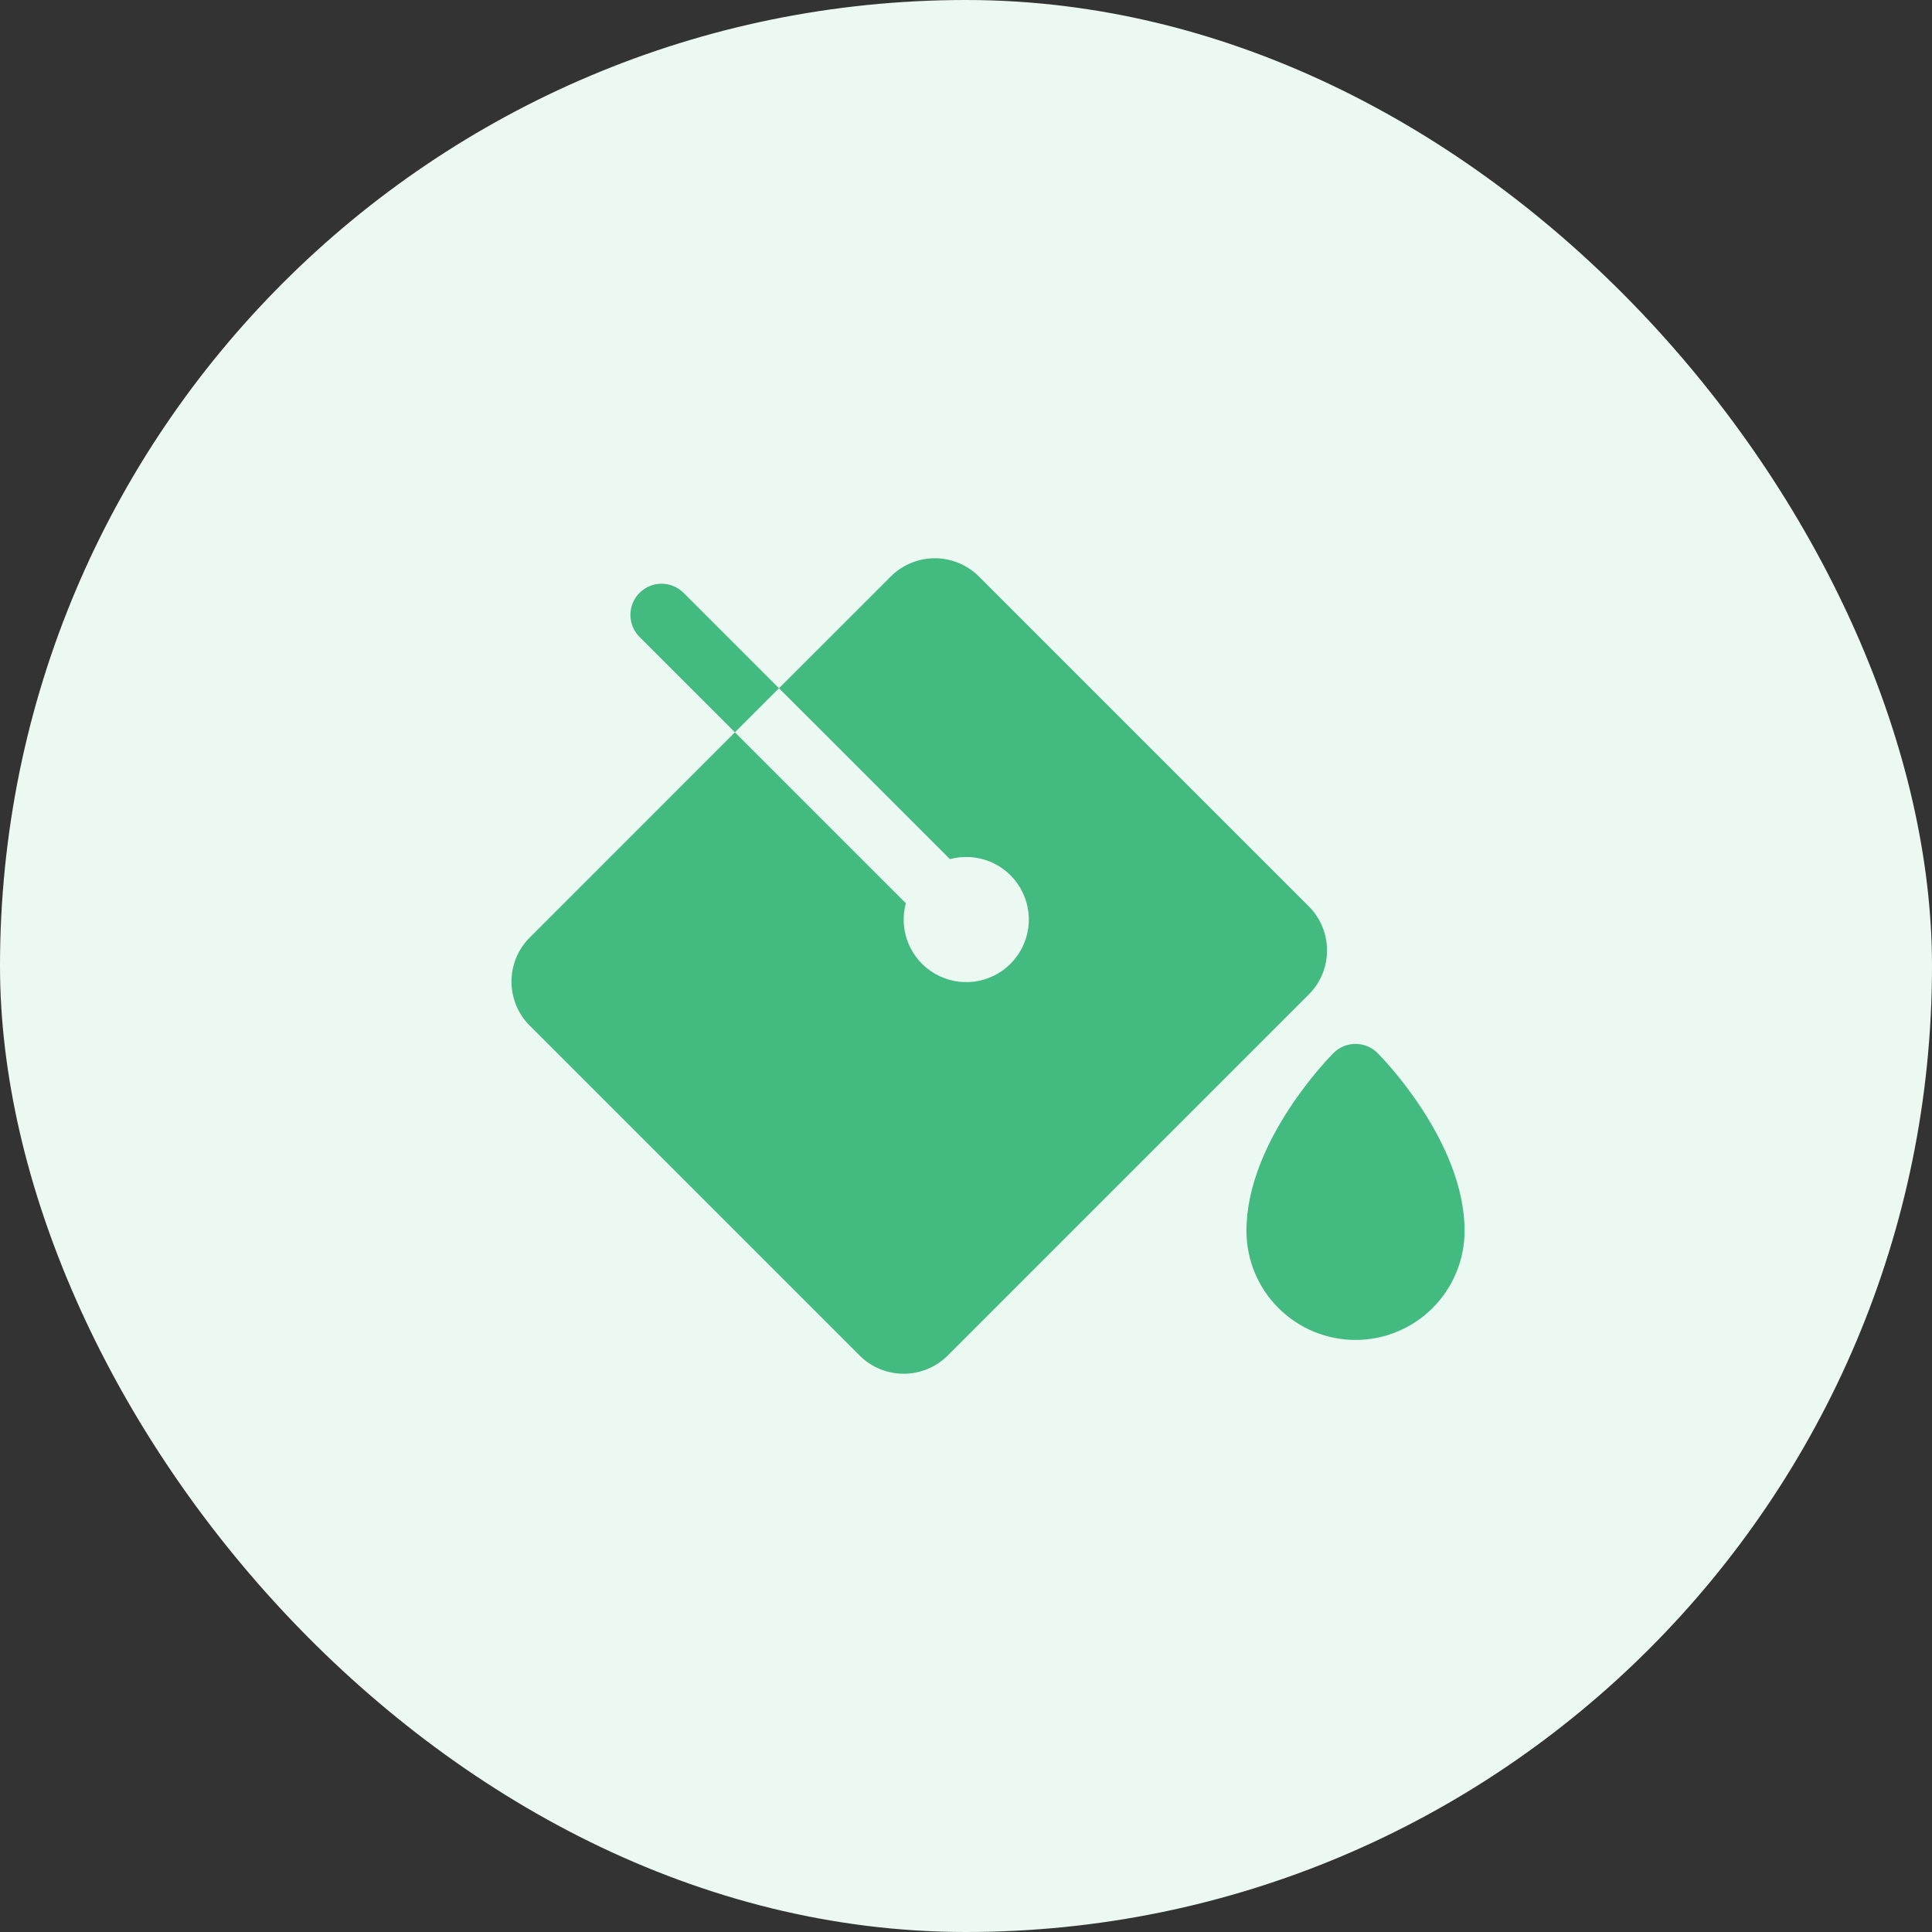
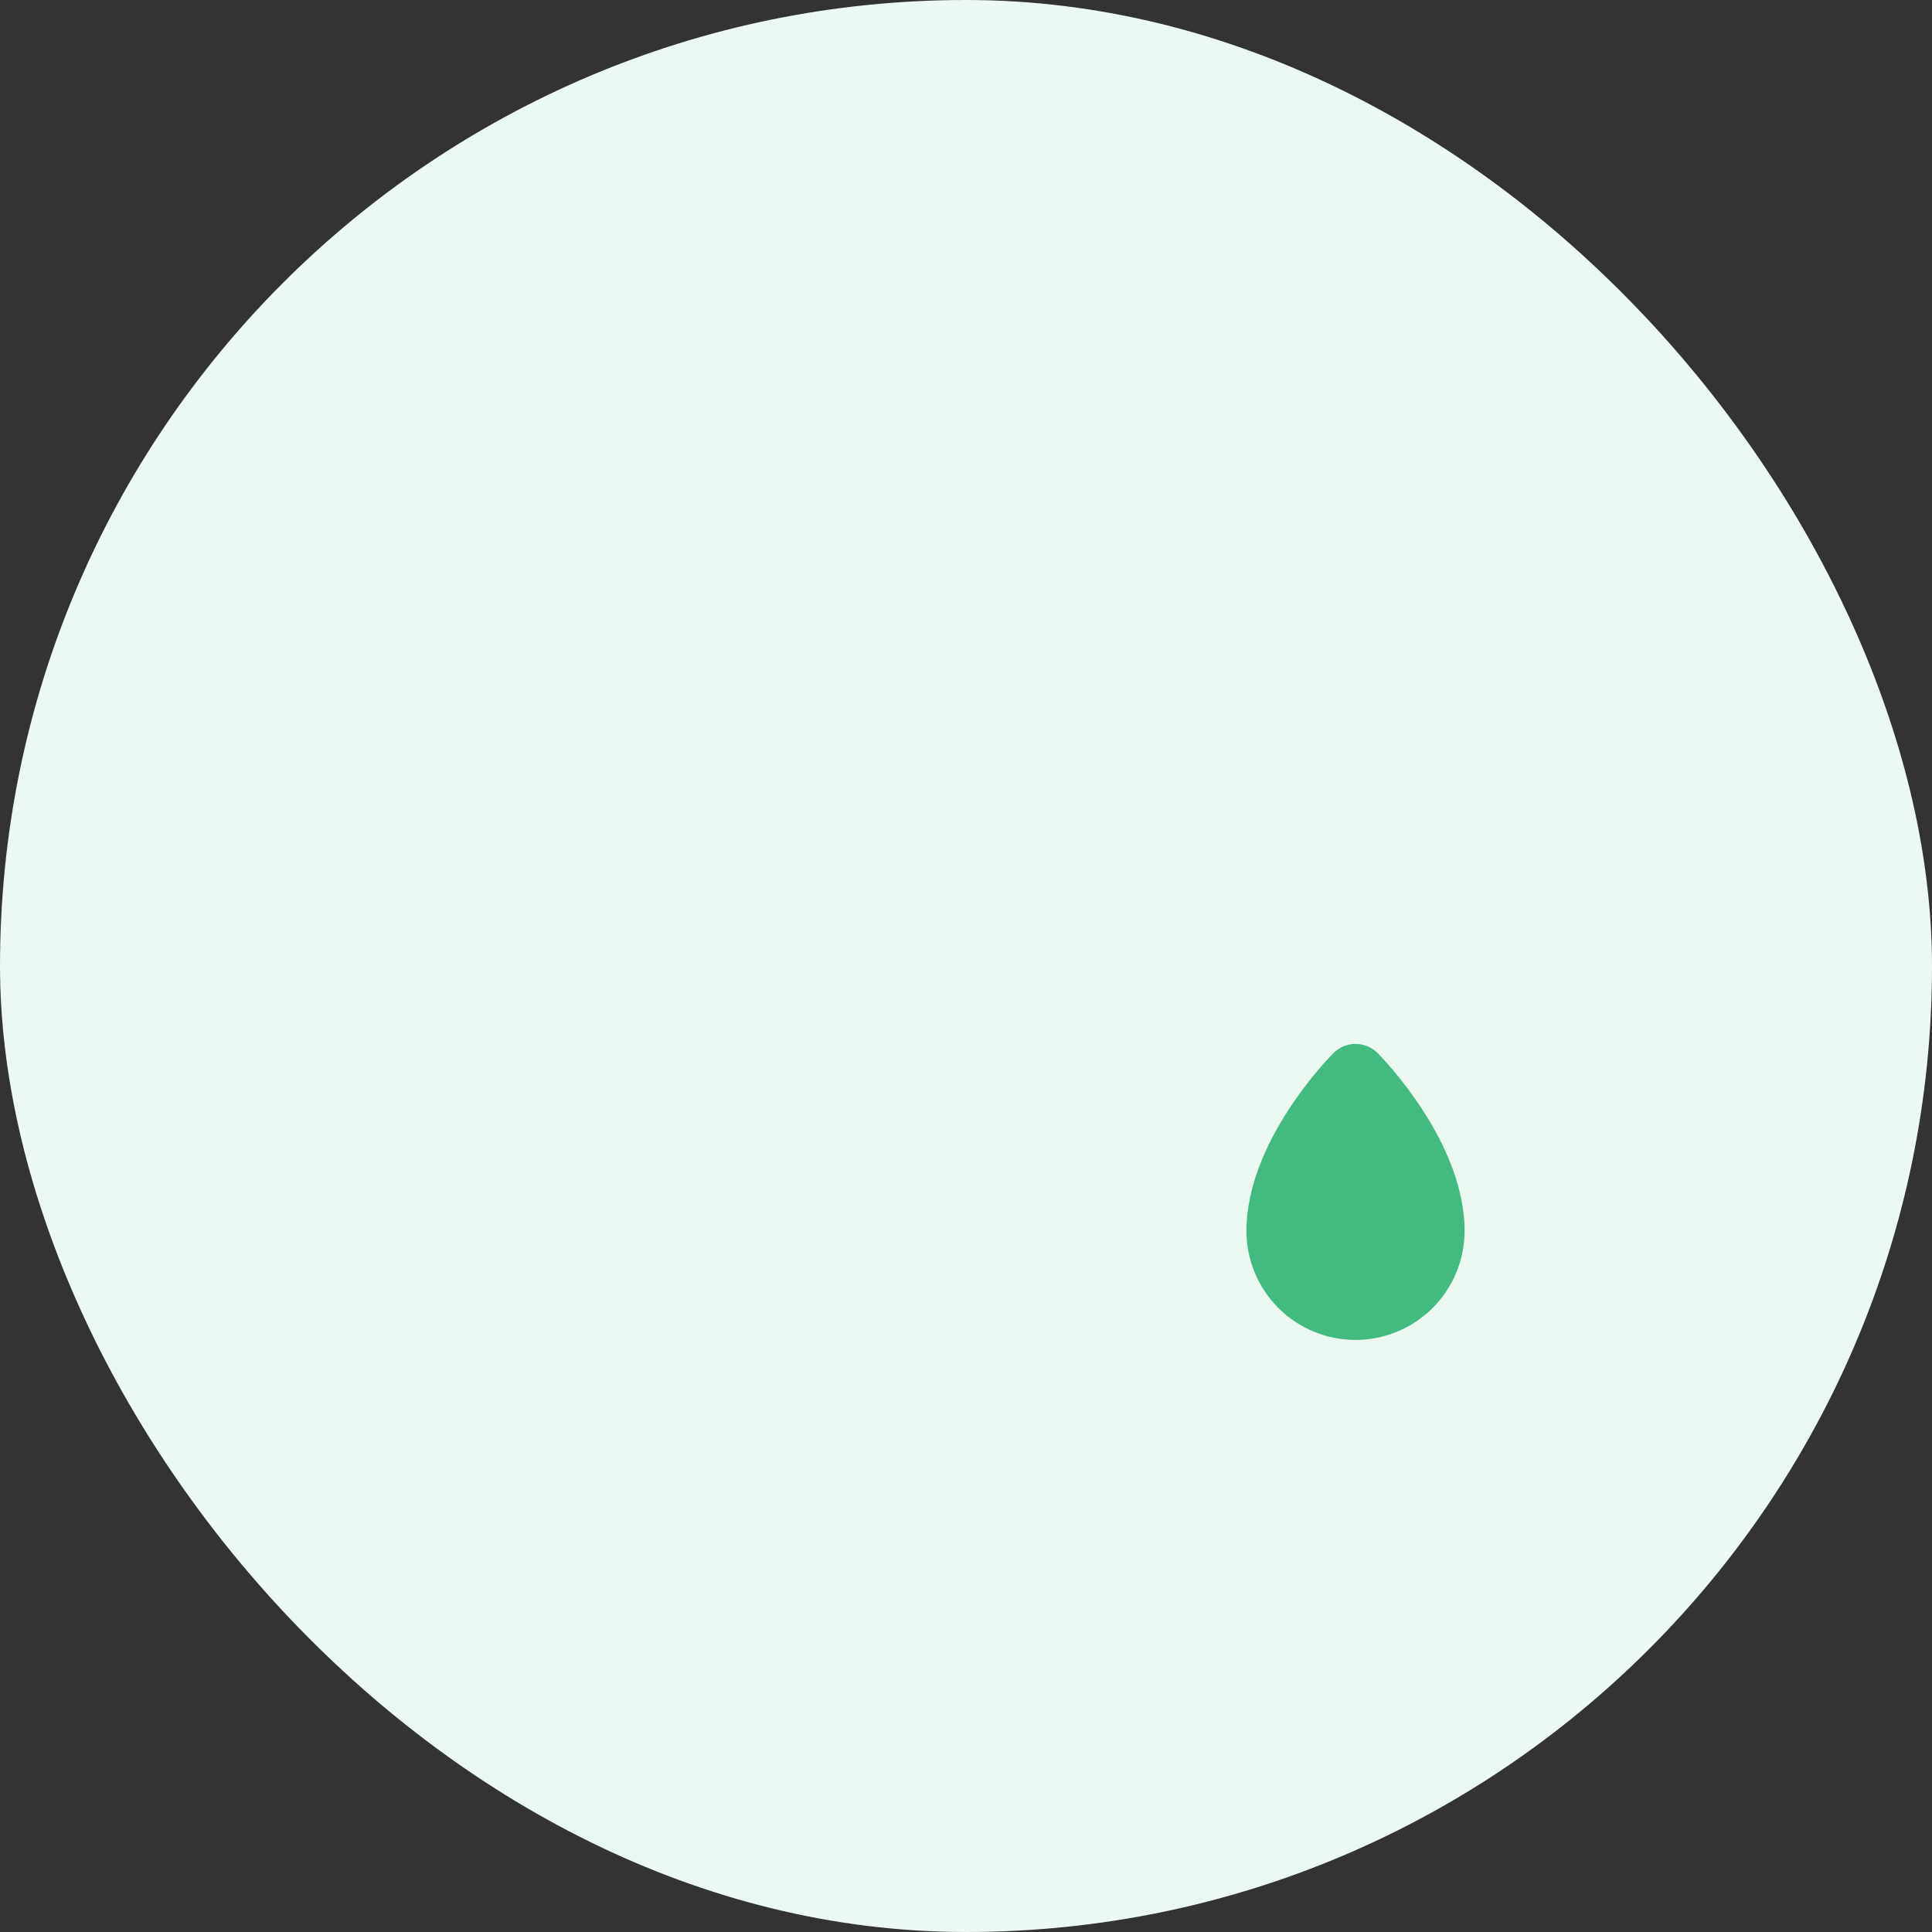
<svg xmlns="http://www.w3.org/2000/svg" width="62" height="62" viewBox="0 0 62 62" fill="none">
  <rect x="0" y="0" width="62" height="62" fill="#333333" stroke="none" />
  <rect width="62" height="62" rx="31" fill="#ECF8F2" />
  <path d="M44.207 33.793C44.114 33.7 44.004 33.626 43.883 33.576C43.761 33.526 43.631 33.5 43.5 33.5C43.369 33.5 43.239 33.526 43.117 33.576C42.996 33.626 42.886 33.7 42.793 33.793C42.679 33.907 40 36.62 40 39.5C40 40.428 40.369 41.319 41.025 41.975C41.681 42.631 42.572 43 43.5 43C44.428 43 45.319 42.631 45.975 41.975C46.631 41.319 47 40.428 47 39.5C47 36.62 44.321 33.907 44.207 33.793Z" fill="#43BA7F" />
-   <path d="M21.938 19.026C21.75 18.838 21.496 18.733 21.23 18.733C20.965 18.733 20.711 18.838 20.523 19.026C20.336 19.213 20.23 19.468 20.23 19.733C20.23 19.998 20.336 20.253 20.523 20.44L23.584 23.5L24.998 22.086L21.938 19.026Z" fill="#43BA7F" />
-   <path d="M42.586 30.5C42.586 30.237 42.535 29.977 42.434 29.734C42.334 29.491 42.186 29.271 42 29.086L31.414 18.5C31.039 18.125 30.53 17.915 30 17.915C29.47 17.915 28.961 18.126 28.586 18.5L24.999 22.086L30.484 27.57C30.911 27.455 31.364 27.484 31.773 27.652C32.183 27.821 32.525 28.12 32.746 28.503C32.968 28.886 33.057 29.331 33 29.77C32.942 30.209 32.742 30.616 32.429 30.929C32.116 31.242 31.708 31.443 31.269 31.501C30.831 31.558 30.385 31.469 30.002 31.247C29.619 31.026 29.32 30.684 29.151 30.274C28.983 29.865 28.954 29.412 29.07 28.985L23.585 23.5L17 30.086C16.814 30.271 16.667 30.492 16.566 30.735C16.466 30.977 16.414 31.237 16.414 31.5C16.414 31.763 16.466 32.023 16.566 32.265C16.667 32.508 16.814 32.728 17 32.914L27.586 43.5L27.586 43.5C27.961 43.875 28.47 44.085 29 44.085C29.53 44.085 30.039 43.874 30.414 43.5L42 31.914C42.186 31.729 42.334 31.509 42.434 31.266C42.535 31.023 42.586 30.763 42.586 30.5Z" fill="#43BA7F" />
</svg>